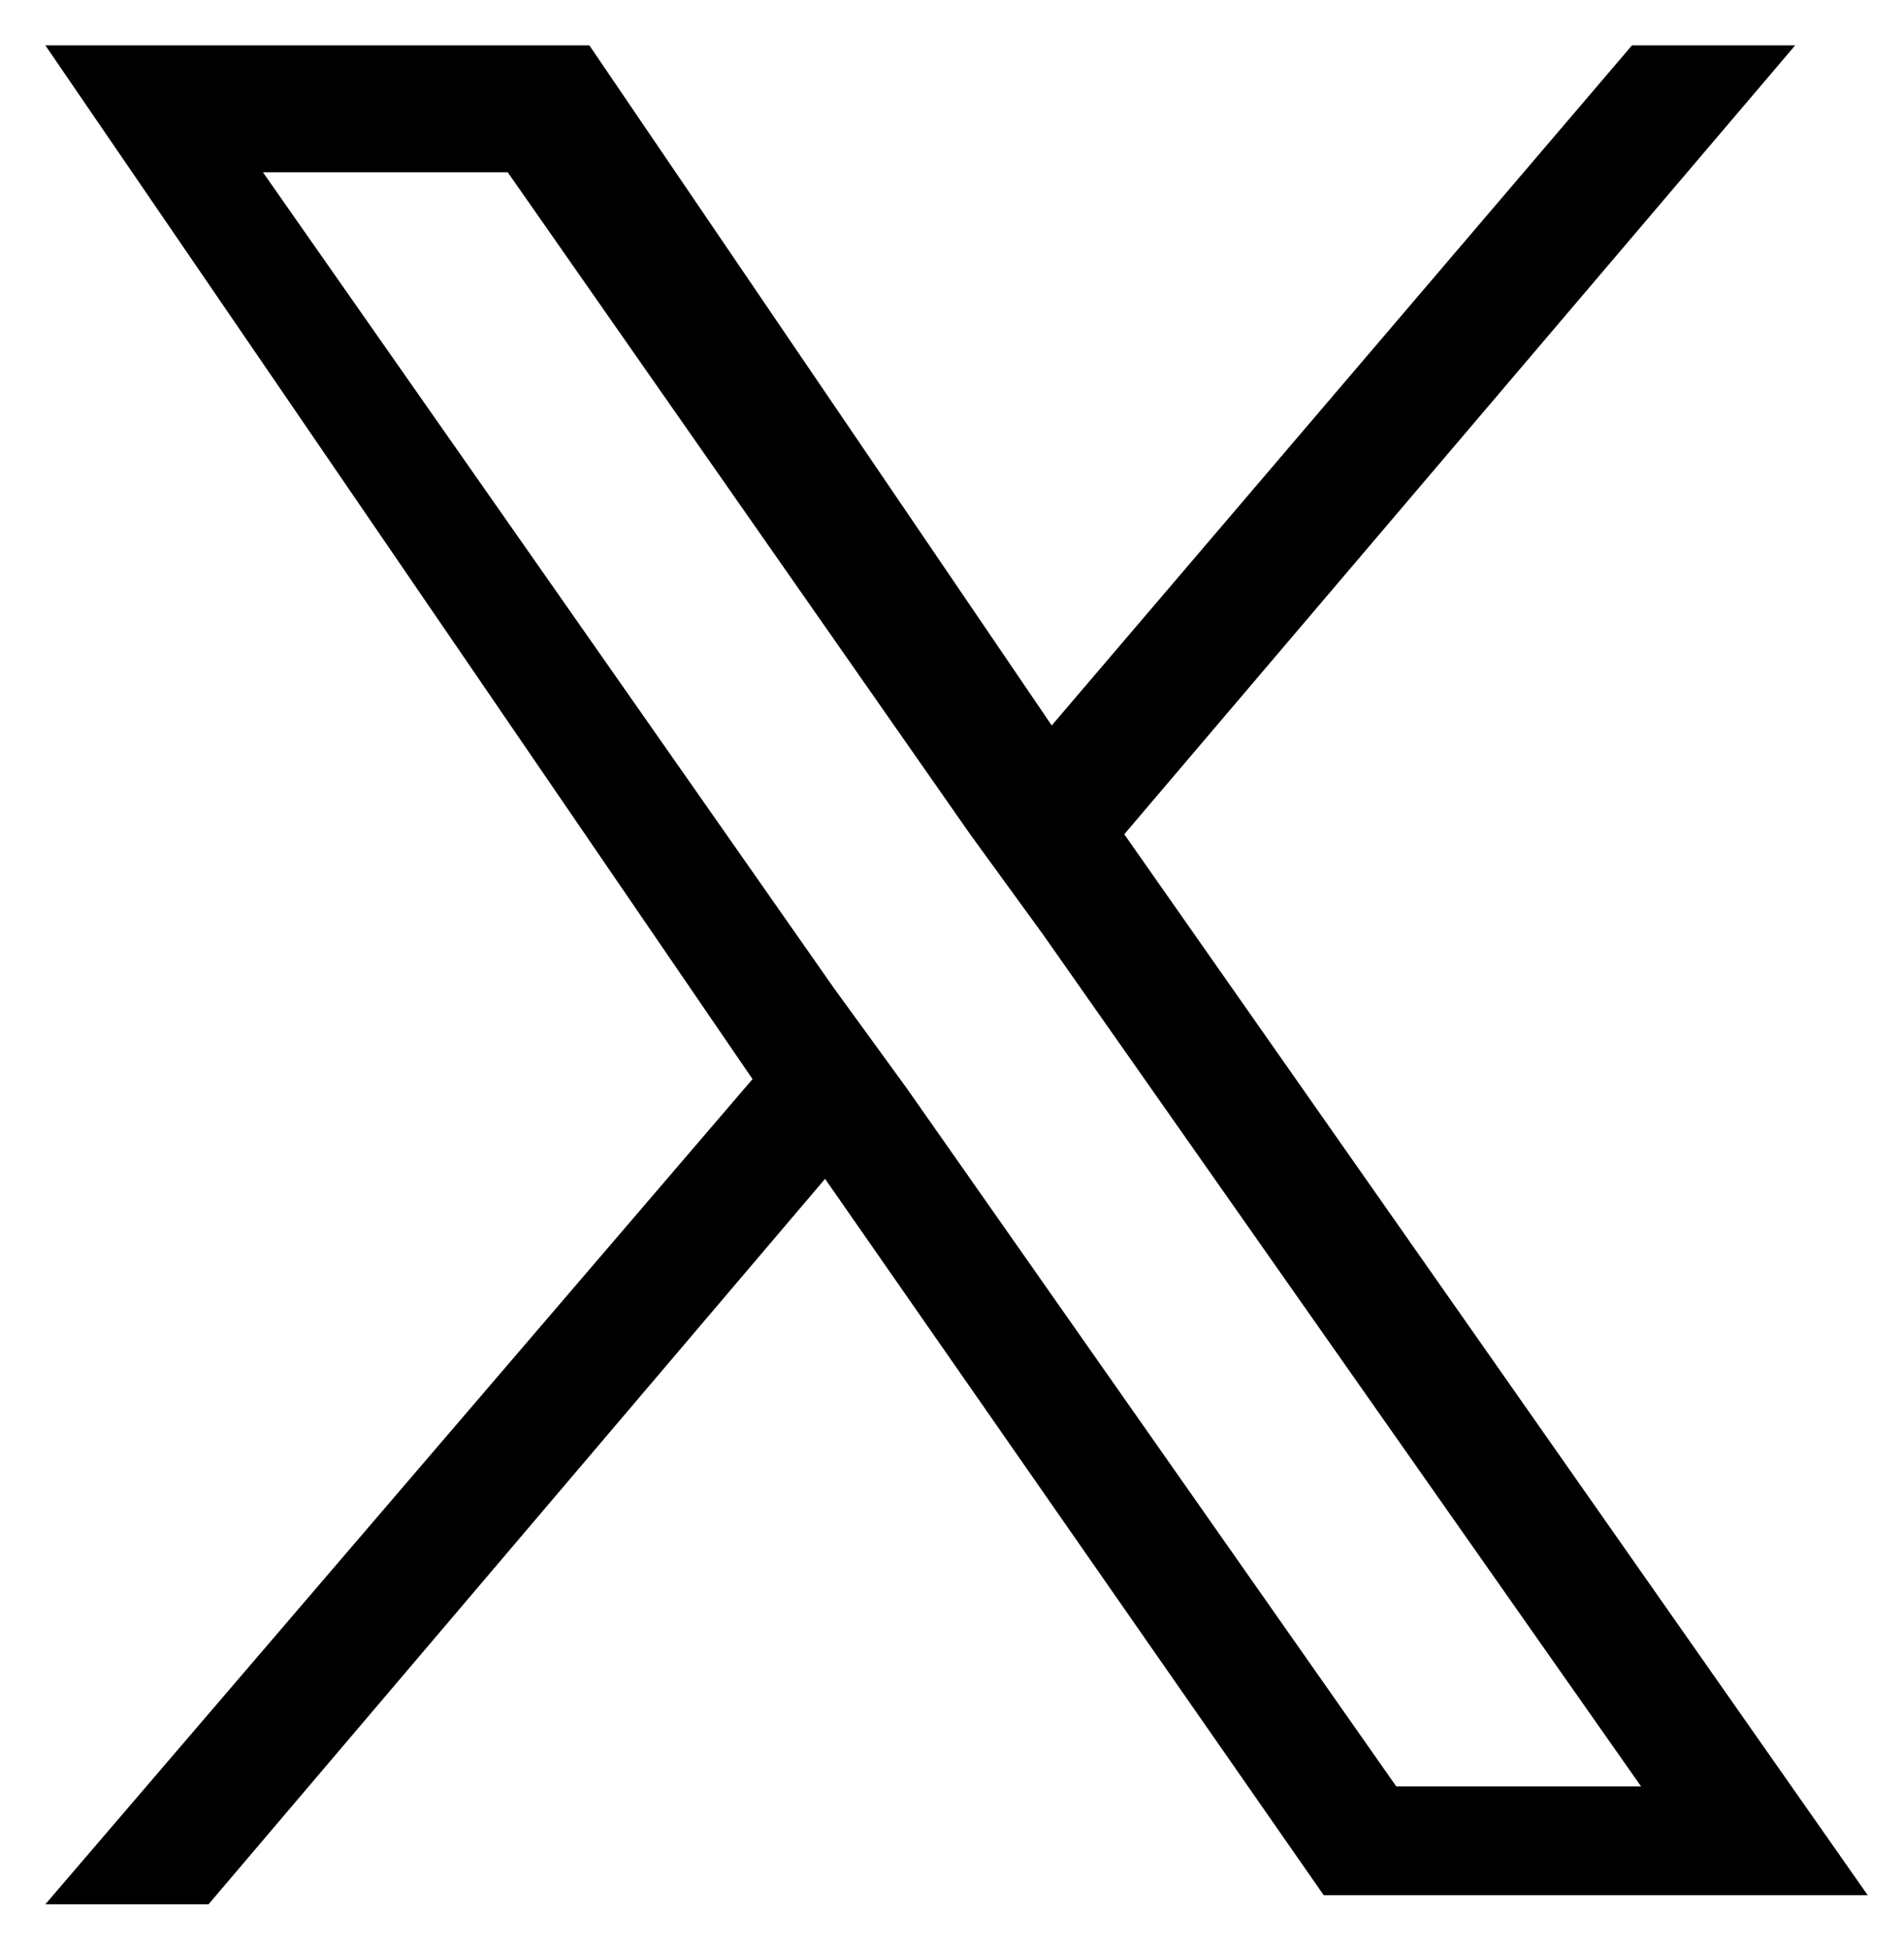
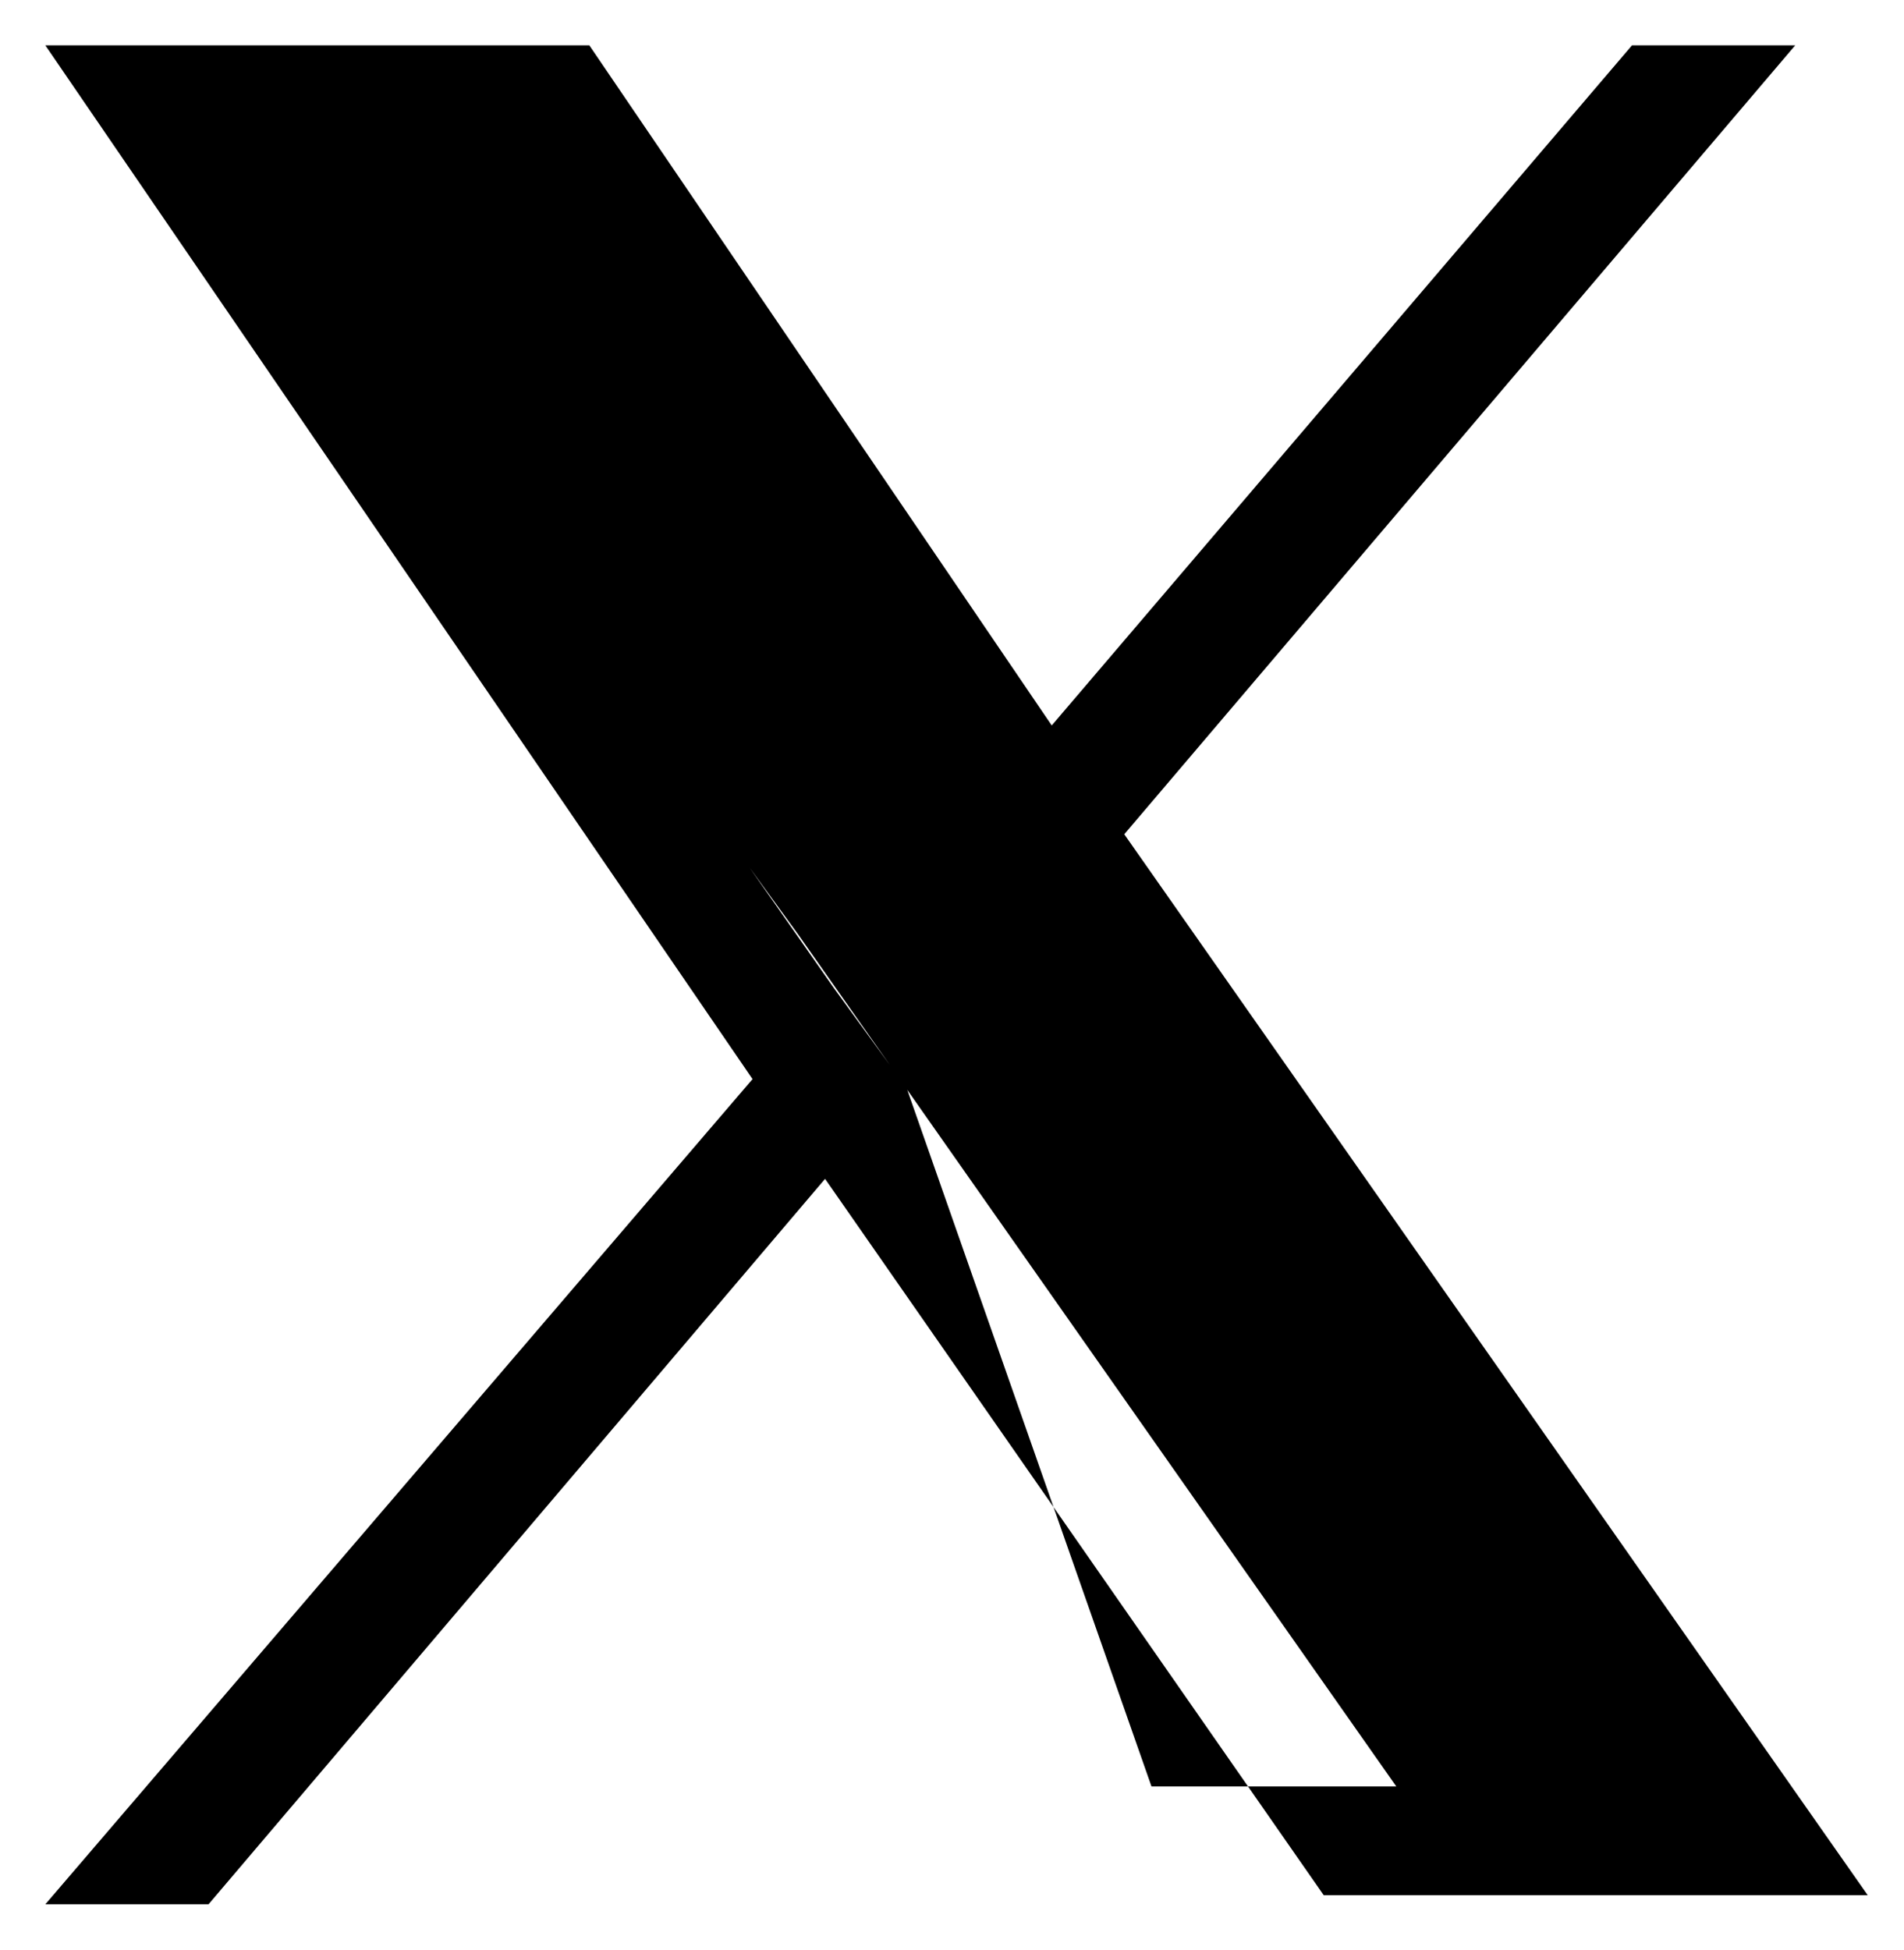
<svg xmlns="http://www.w3.org/2000/svg" version="1.1" id="レイヤー_1" x="0px" y="0px" viewBox="0 0 21 21.5" style="enable-background:new 0 0 21 21.5;" xml:space="preserve">
-   <path d="M12.4,9.2l7.4-8.7h-1.8L11.6,8L6.5,0.5h-6l7.8,11.4L0.5,21h1.8L9.1,13l5.5,7.9h6L12.4,9.2L12.4,9.2z M10,12l-0.8-1.1l-6.3-9  h2.7l5.1,7.3l0.8,1.1l6.6,9.4h-2.7L10,12L10,12z" />
+   <path d="M12.4,9.2l7.4-8.7h-1.8L11.6,8L6.5,0.5h-6l7.8,11.4L0.5,21h1.8L9.1,13l5.5,7.9h6L12.4,9.2L12.4,9.2z M10,12l-0.8-1.1l-6.3-9  l5.1,7.3l0.8,1.1l6.6,9.4h-2.7L10,12L10,12z" />
</svg>